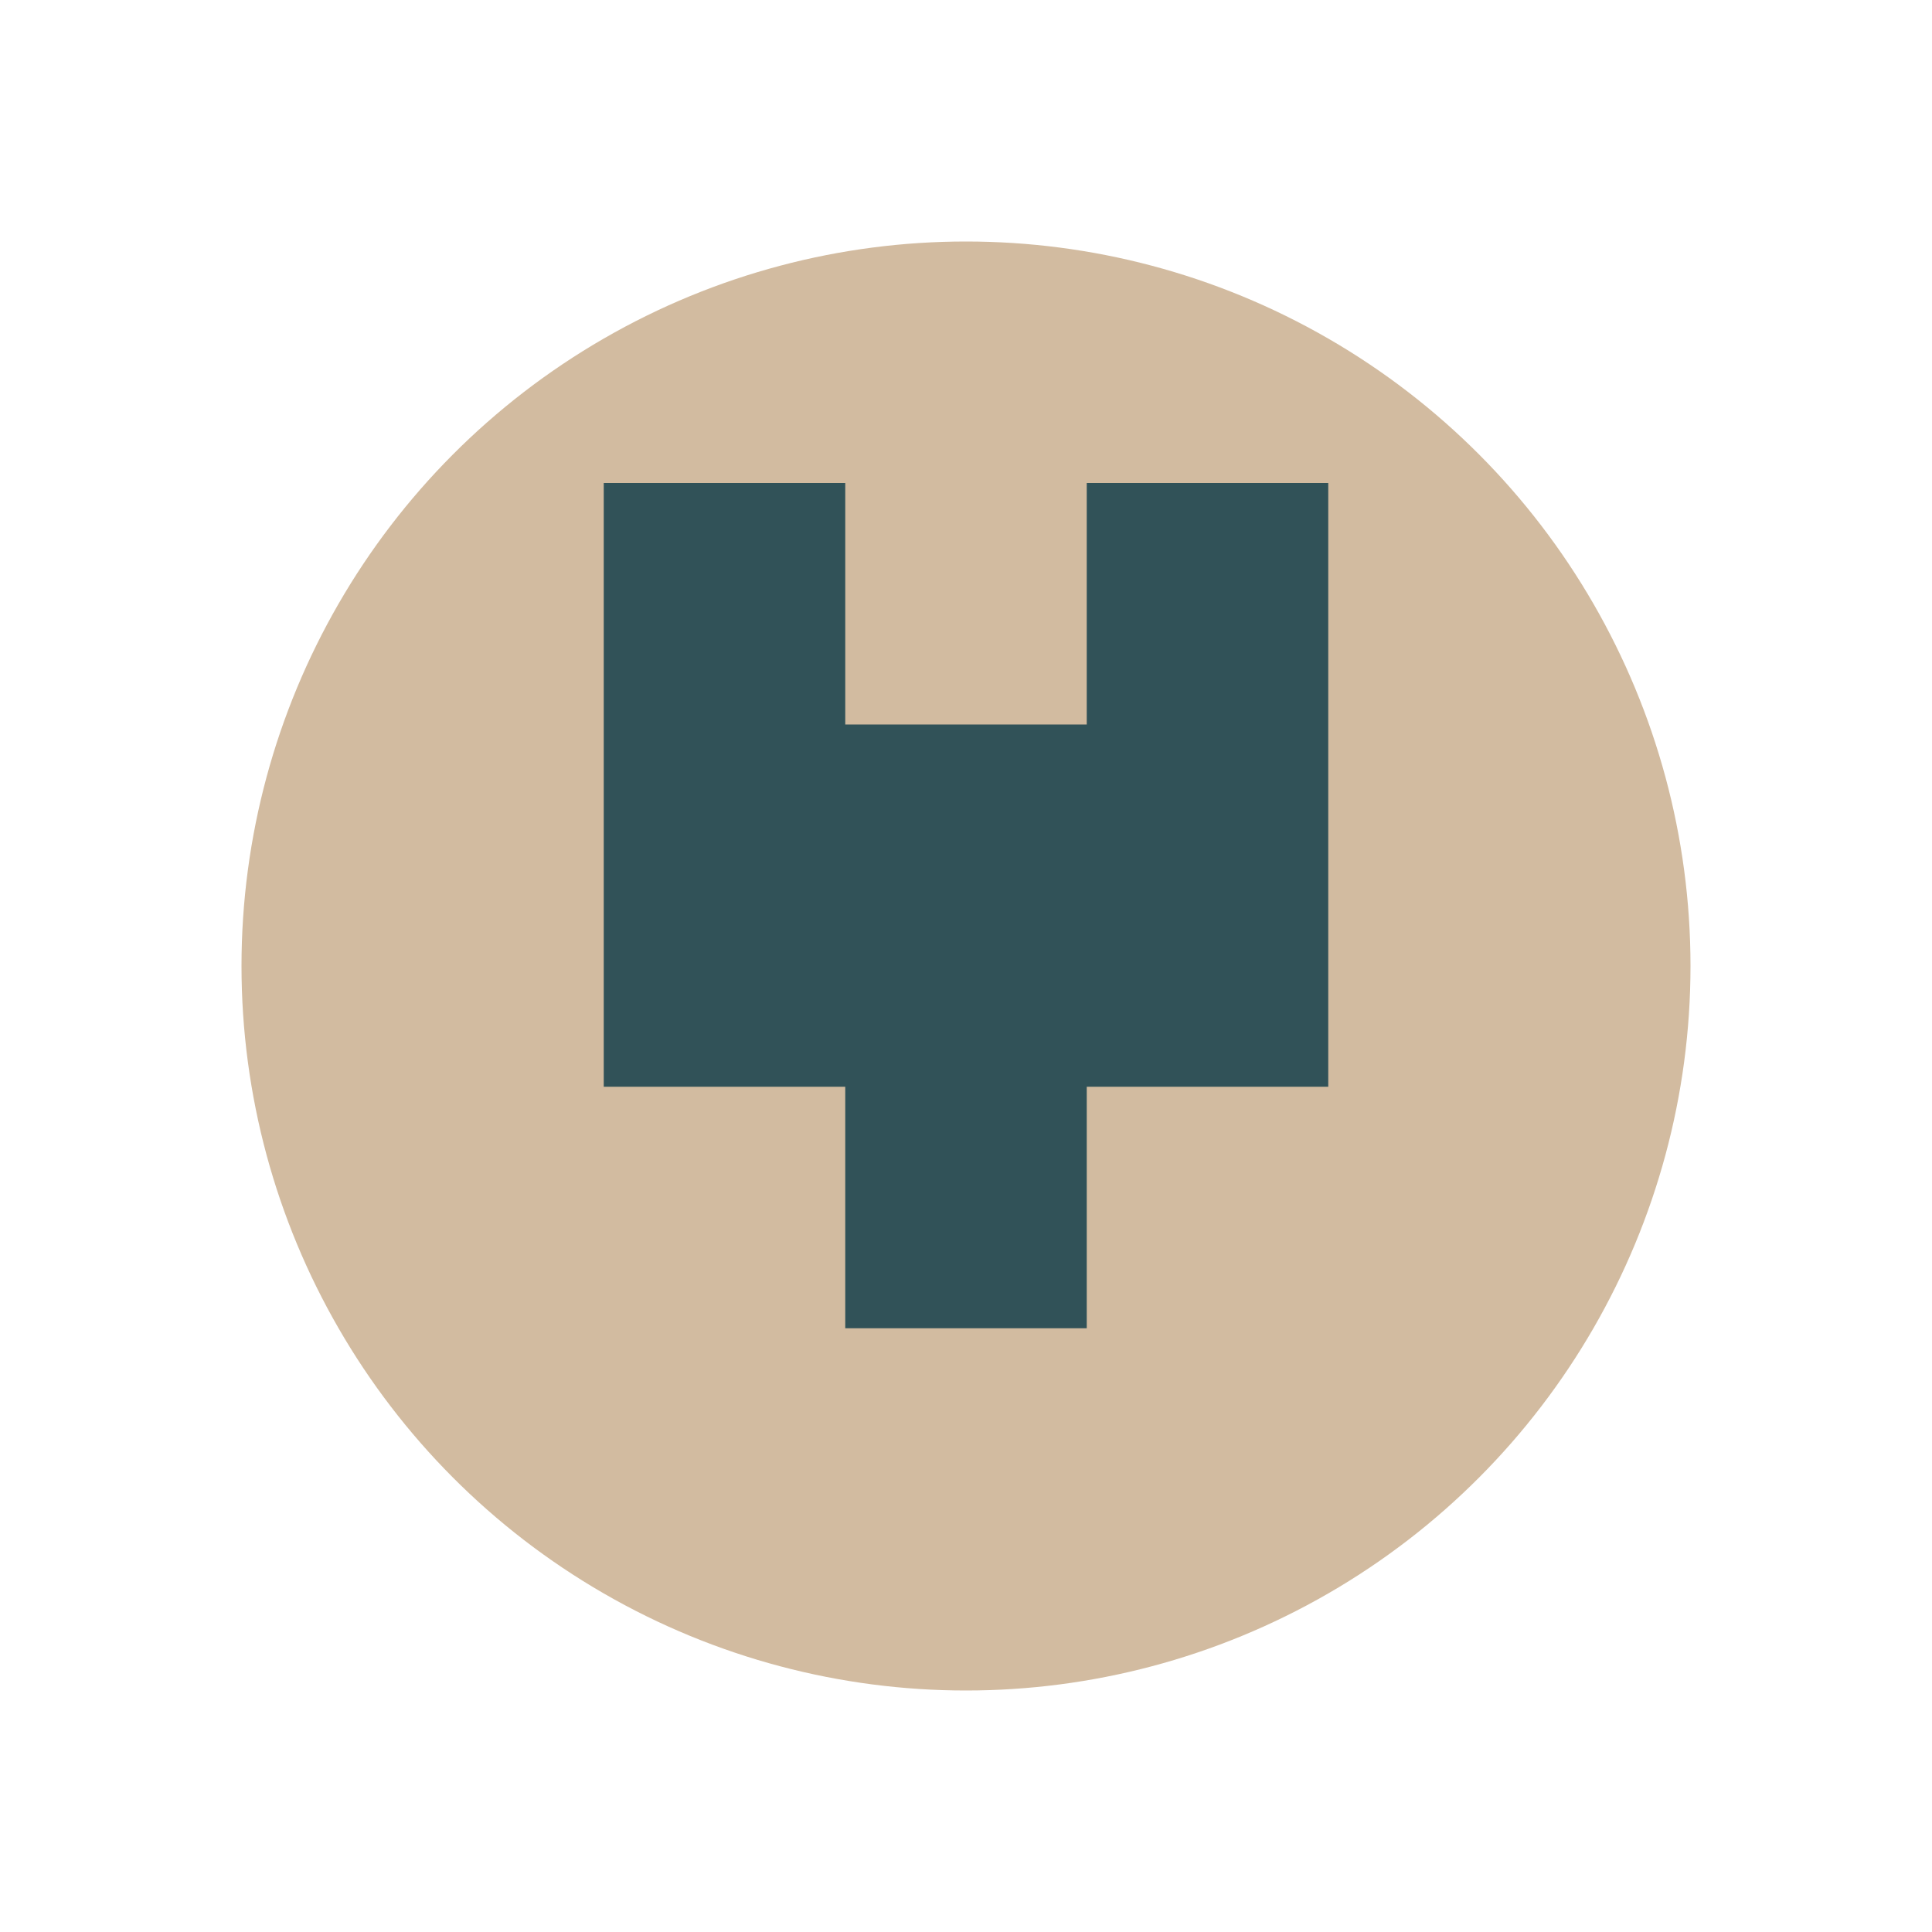
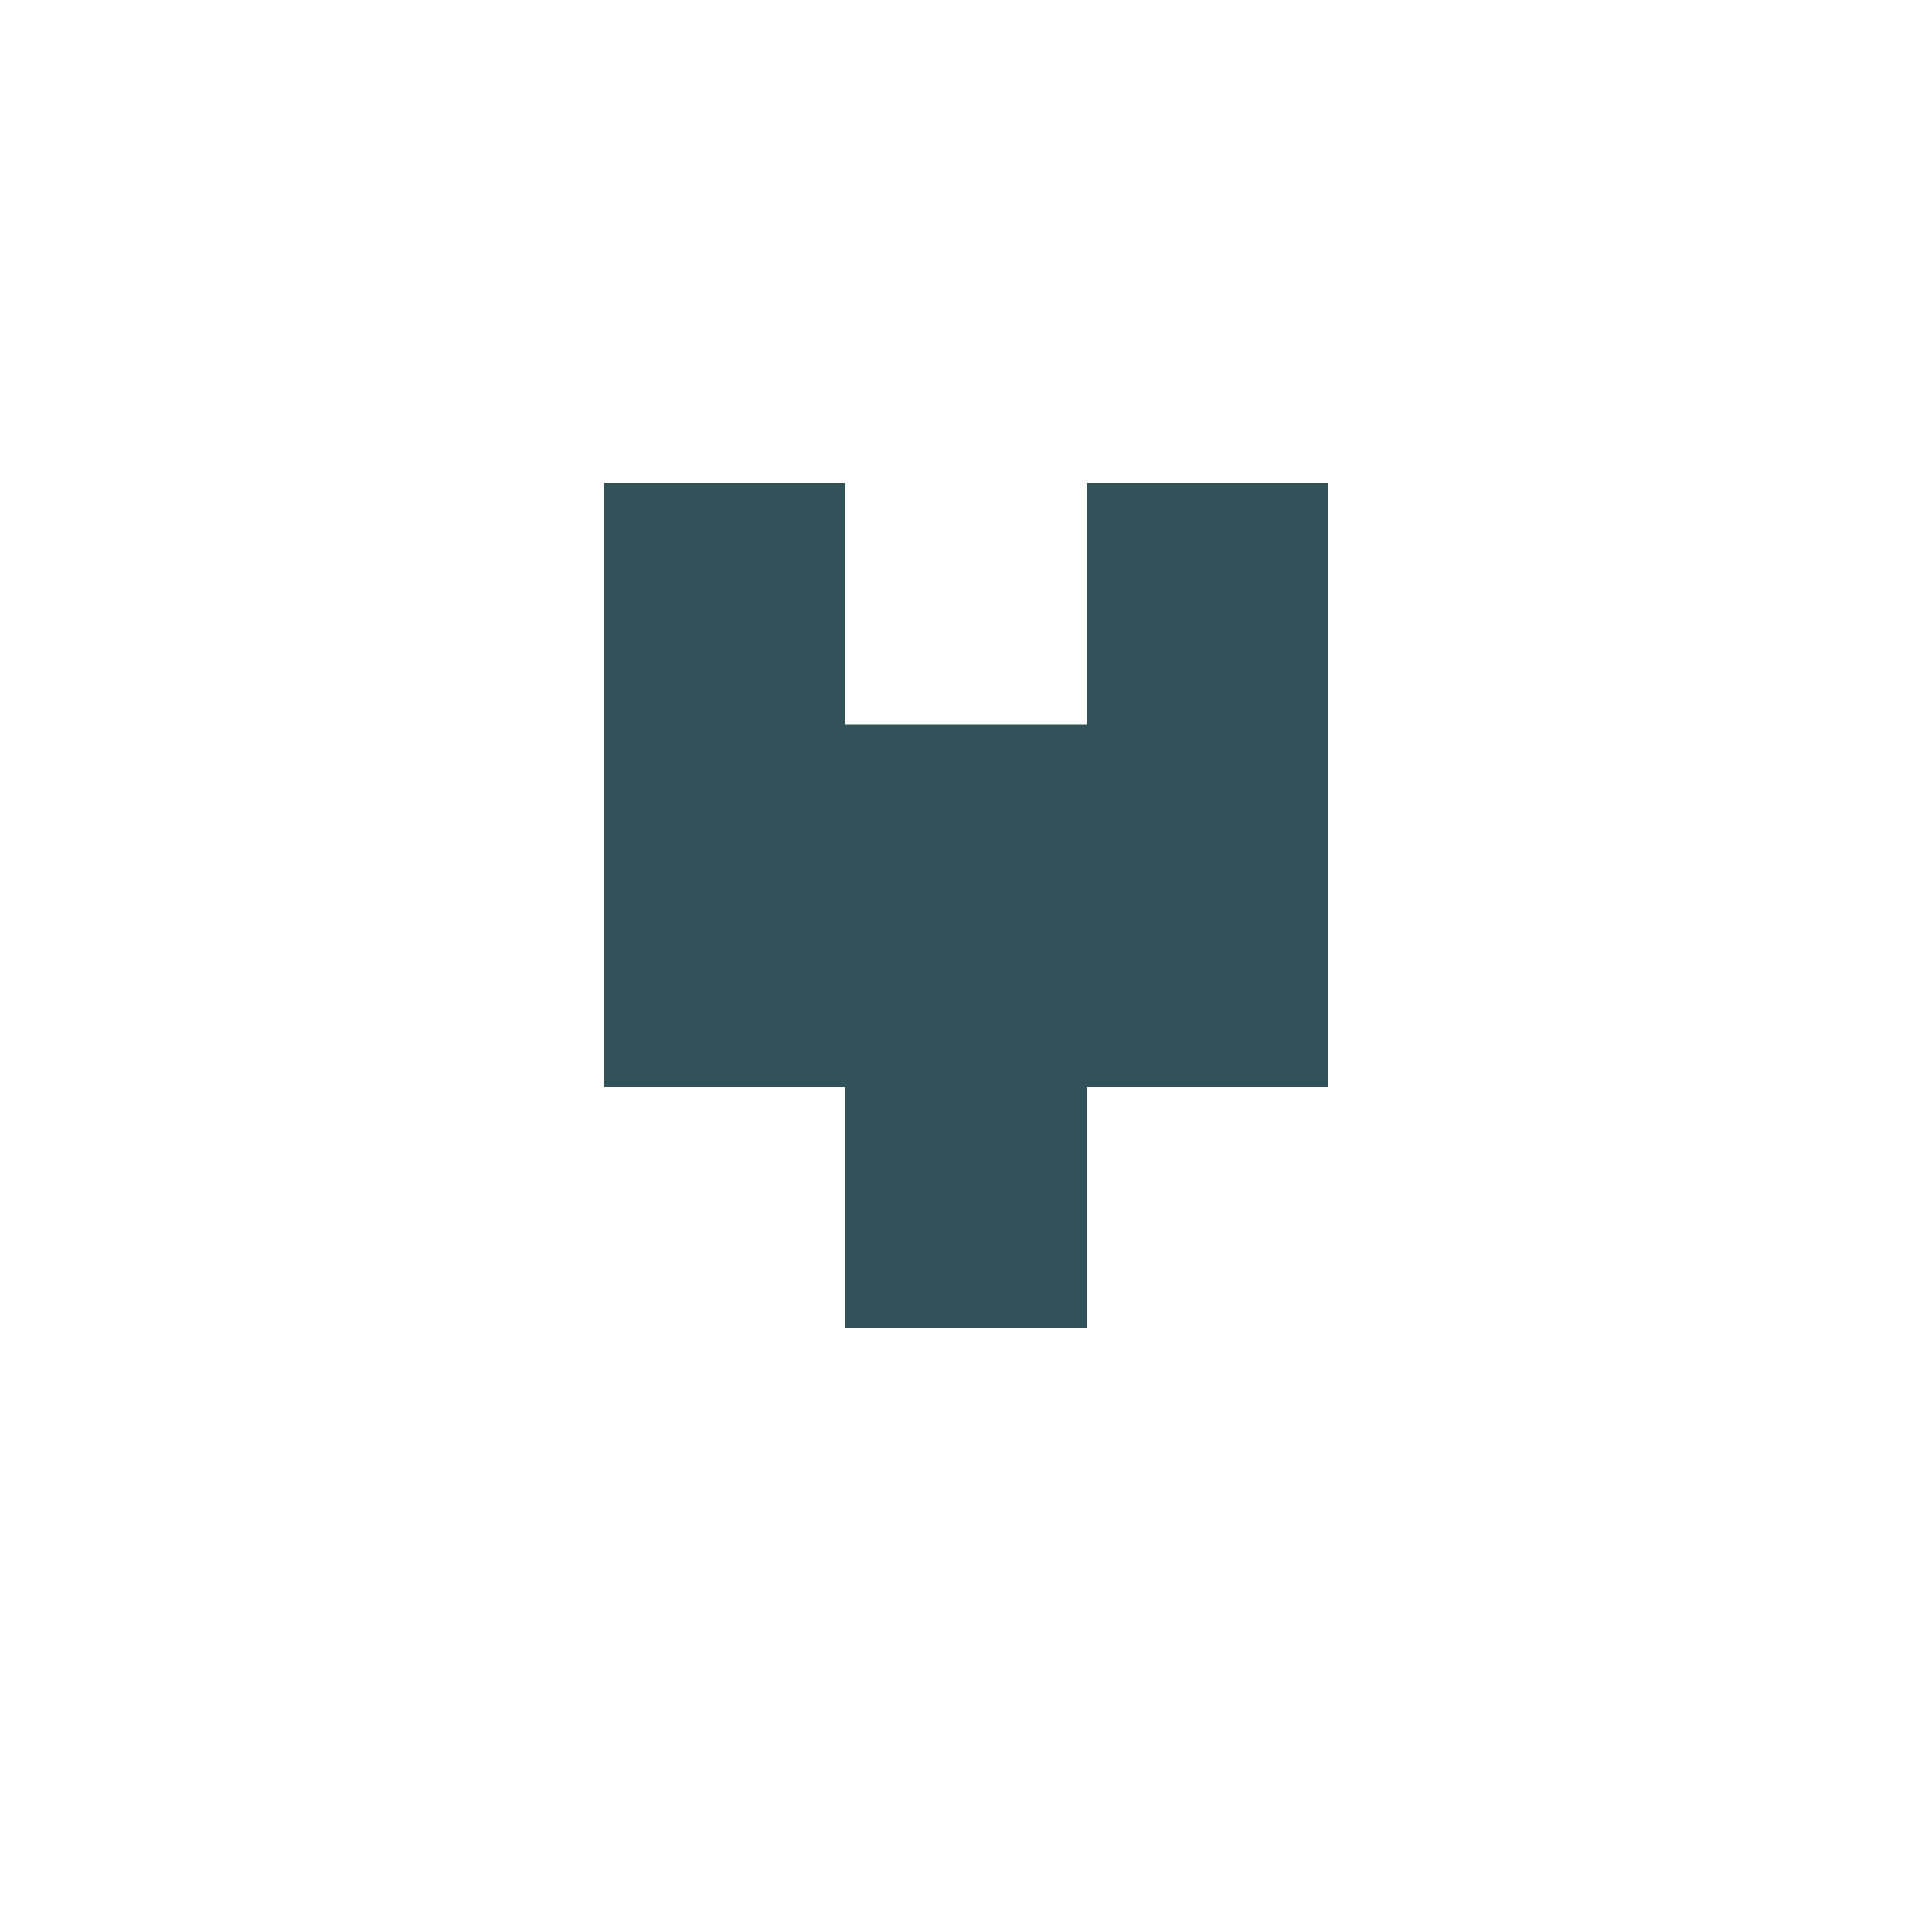
<svg xmlns="http://www.w3.org/2000/svg" width="32" height="32" viewBox="0 0 32 32">
-   <circle cx="16" cy="16" r="12" fill="#D2BBA0" />
  <path d="M10 18h4v4h4v-4h4V8h-4v4h-4V8h-4v10z" fill="#315258" />
</svg>